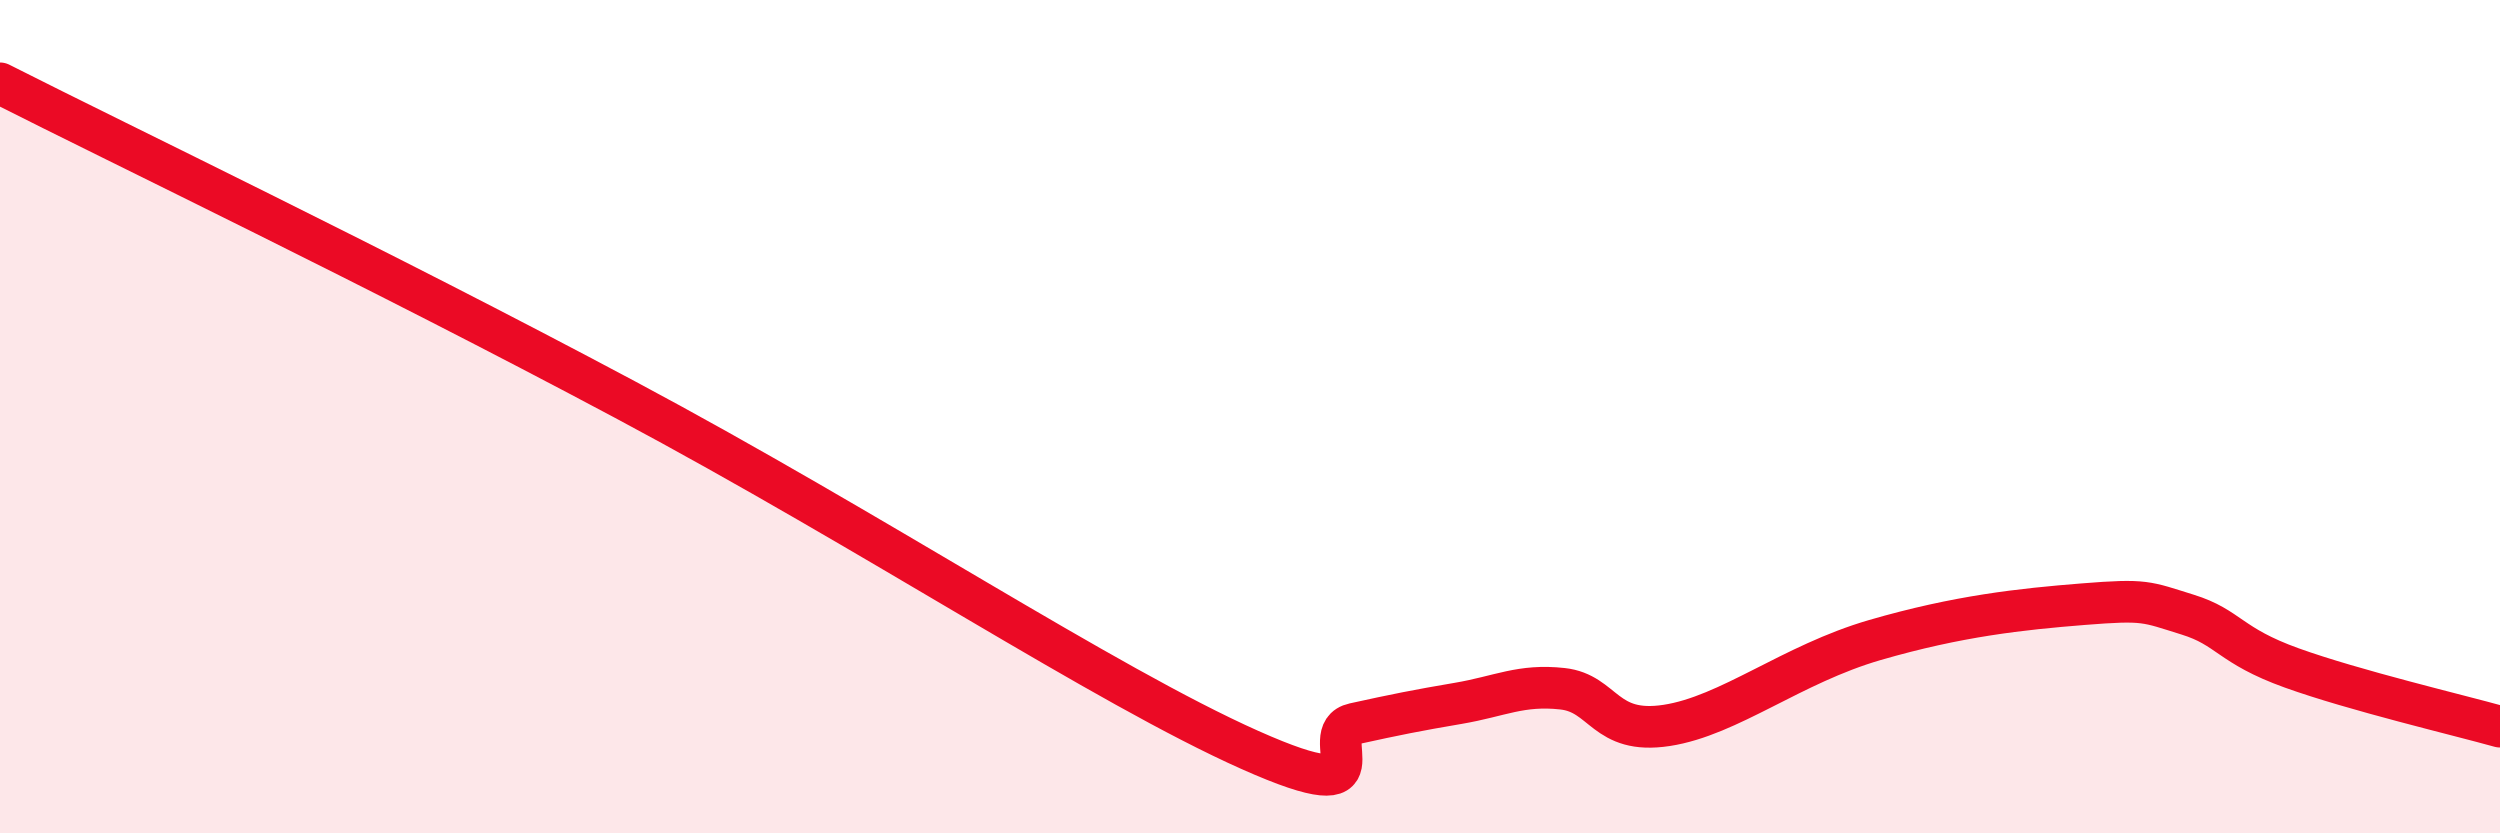
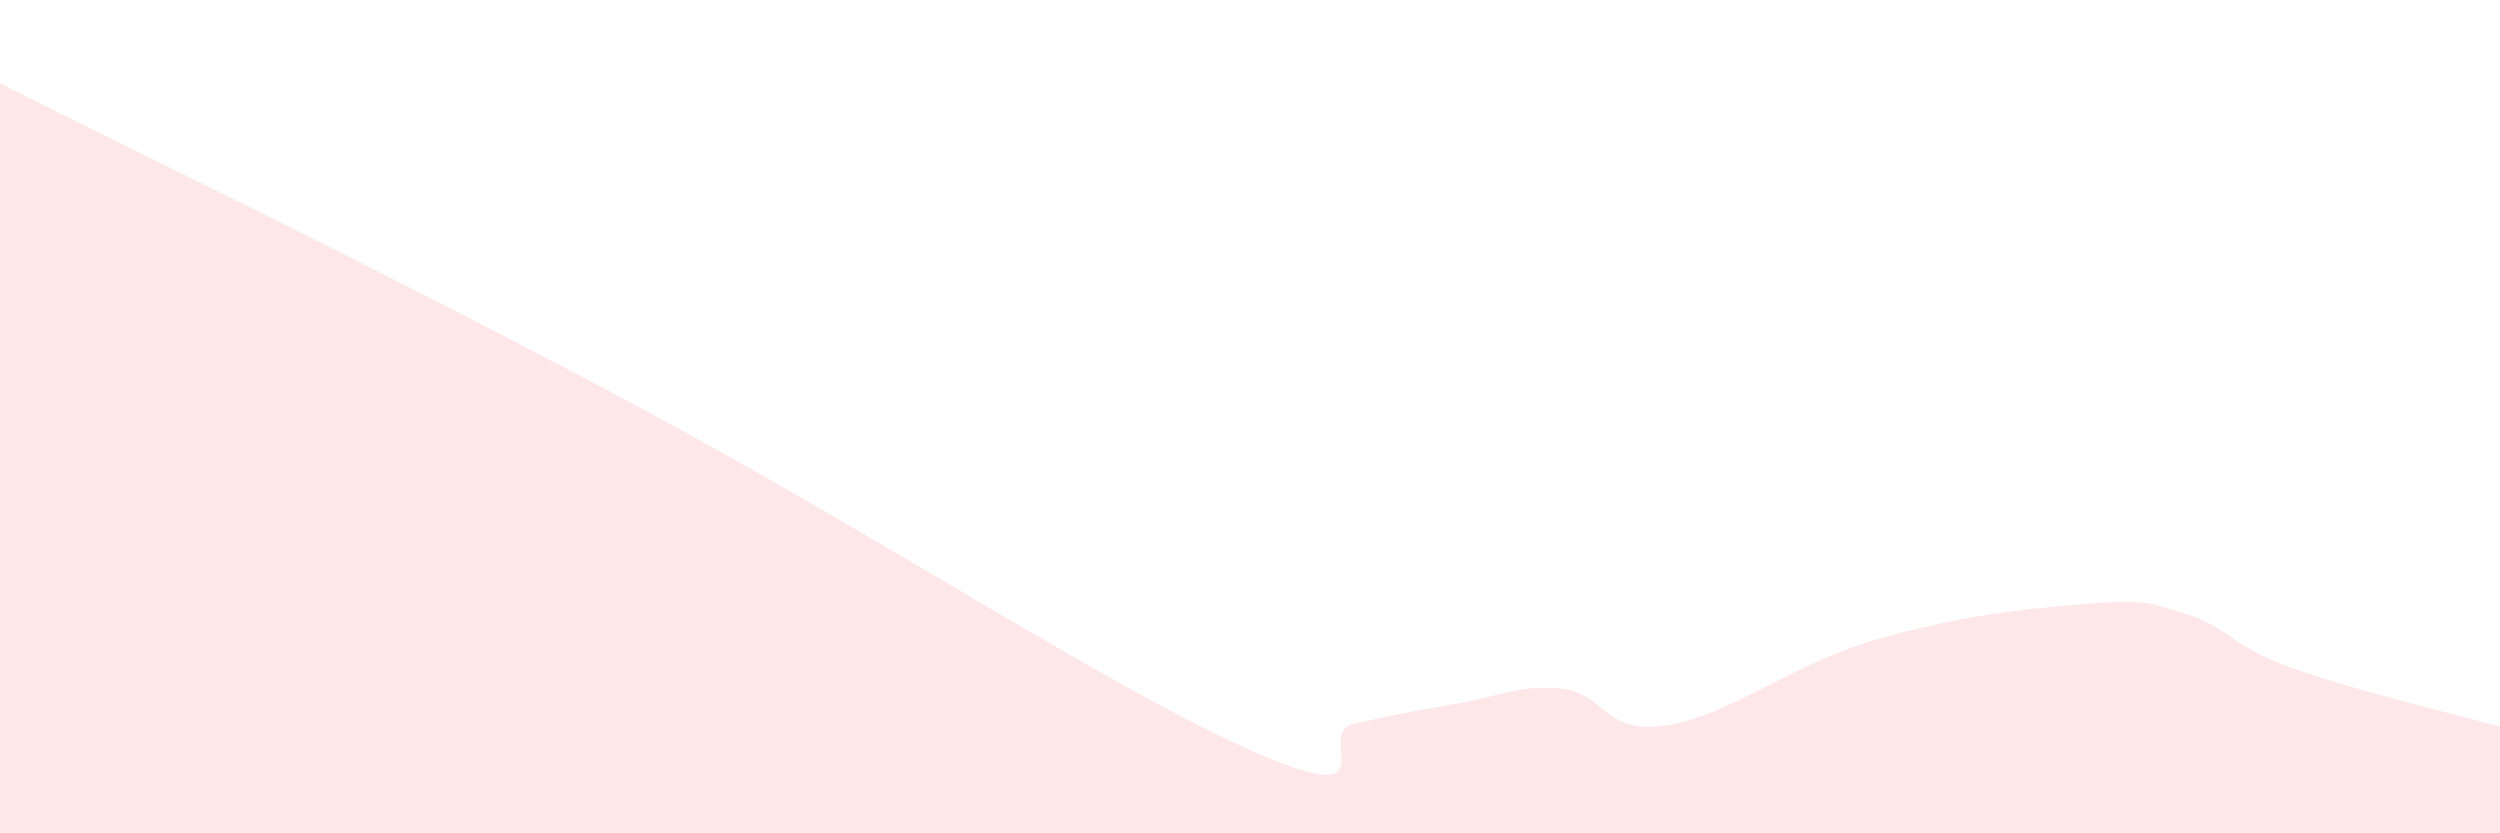
<svg xmlns="http://www.w3.org/2000/svg" width="60" height="20" viewBox="0 0 60 20">
  <path d="M 0,2 C 3,3.52 9,6.39 15,9.59 C 21,12.79 26.5,16.44 30,18 C 33.5,19.56 31.5,17.59 32.5,17.37 C 33.5,17.15 34,17.05 35,16.88 C 36,16.71 36.5,16.42 37.5,16.53 C 38.5,16.64 38.5,17.64 40,17.41 C 41.5,17.18 43,15.94 45,15.36 C 47,14.78 48.5,14.62 50,14.5 C 51.5,14.38 51.5,14.44 52.5,14.75 C 53.5,15.06 53.5,15.49 55,16.03 C 56.5,16.57 59,17.16 60,17.44L60 20L0 20Z" fill="#EB0A25" opacity="0.1" stroke-linecap="round" stroke-linejoin="round" />
-   <path d="M 0,2 C 3,3.52 9,6.39 15,9.59 C 21,12.79 26.5,16.44 30,18 C 33.5,19.56 31.5,17.59 32.5,17.37 C 33.5,17.15 34,17.05 35,16.88 C 36,16.71 36.5,16.42 37.5,16.53 C 38.5,16.64 38.5,17.64 40,17.41 C 41.5,17.18 43,15.94 45,15.36 C 47,14.78 48.5,14.62 50,14.5 C 51.5,14.38 51.5,14.44 52.5,14.75 C 53.5,15.06 53.5,15.49 55,16.03 C 56.5,16.57 59,17.16 60,17.44" stroke="#EB0A25" stroke-width="1" fill="none" stroke-linecap="round" stroke-linejoin="round" />
</svg>